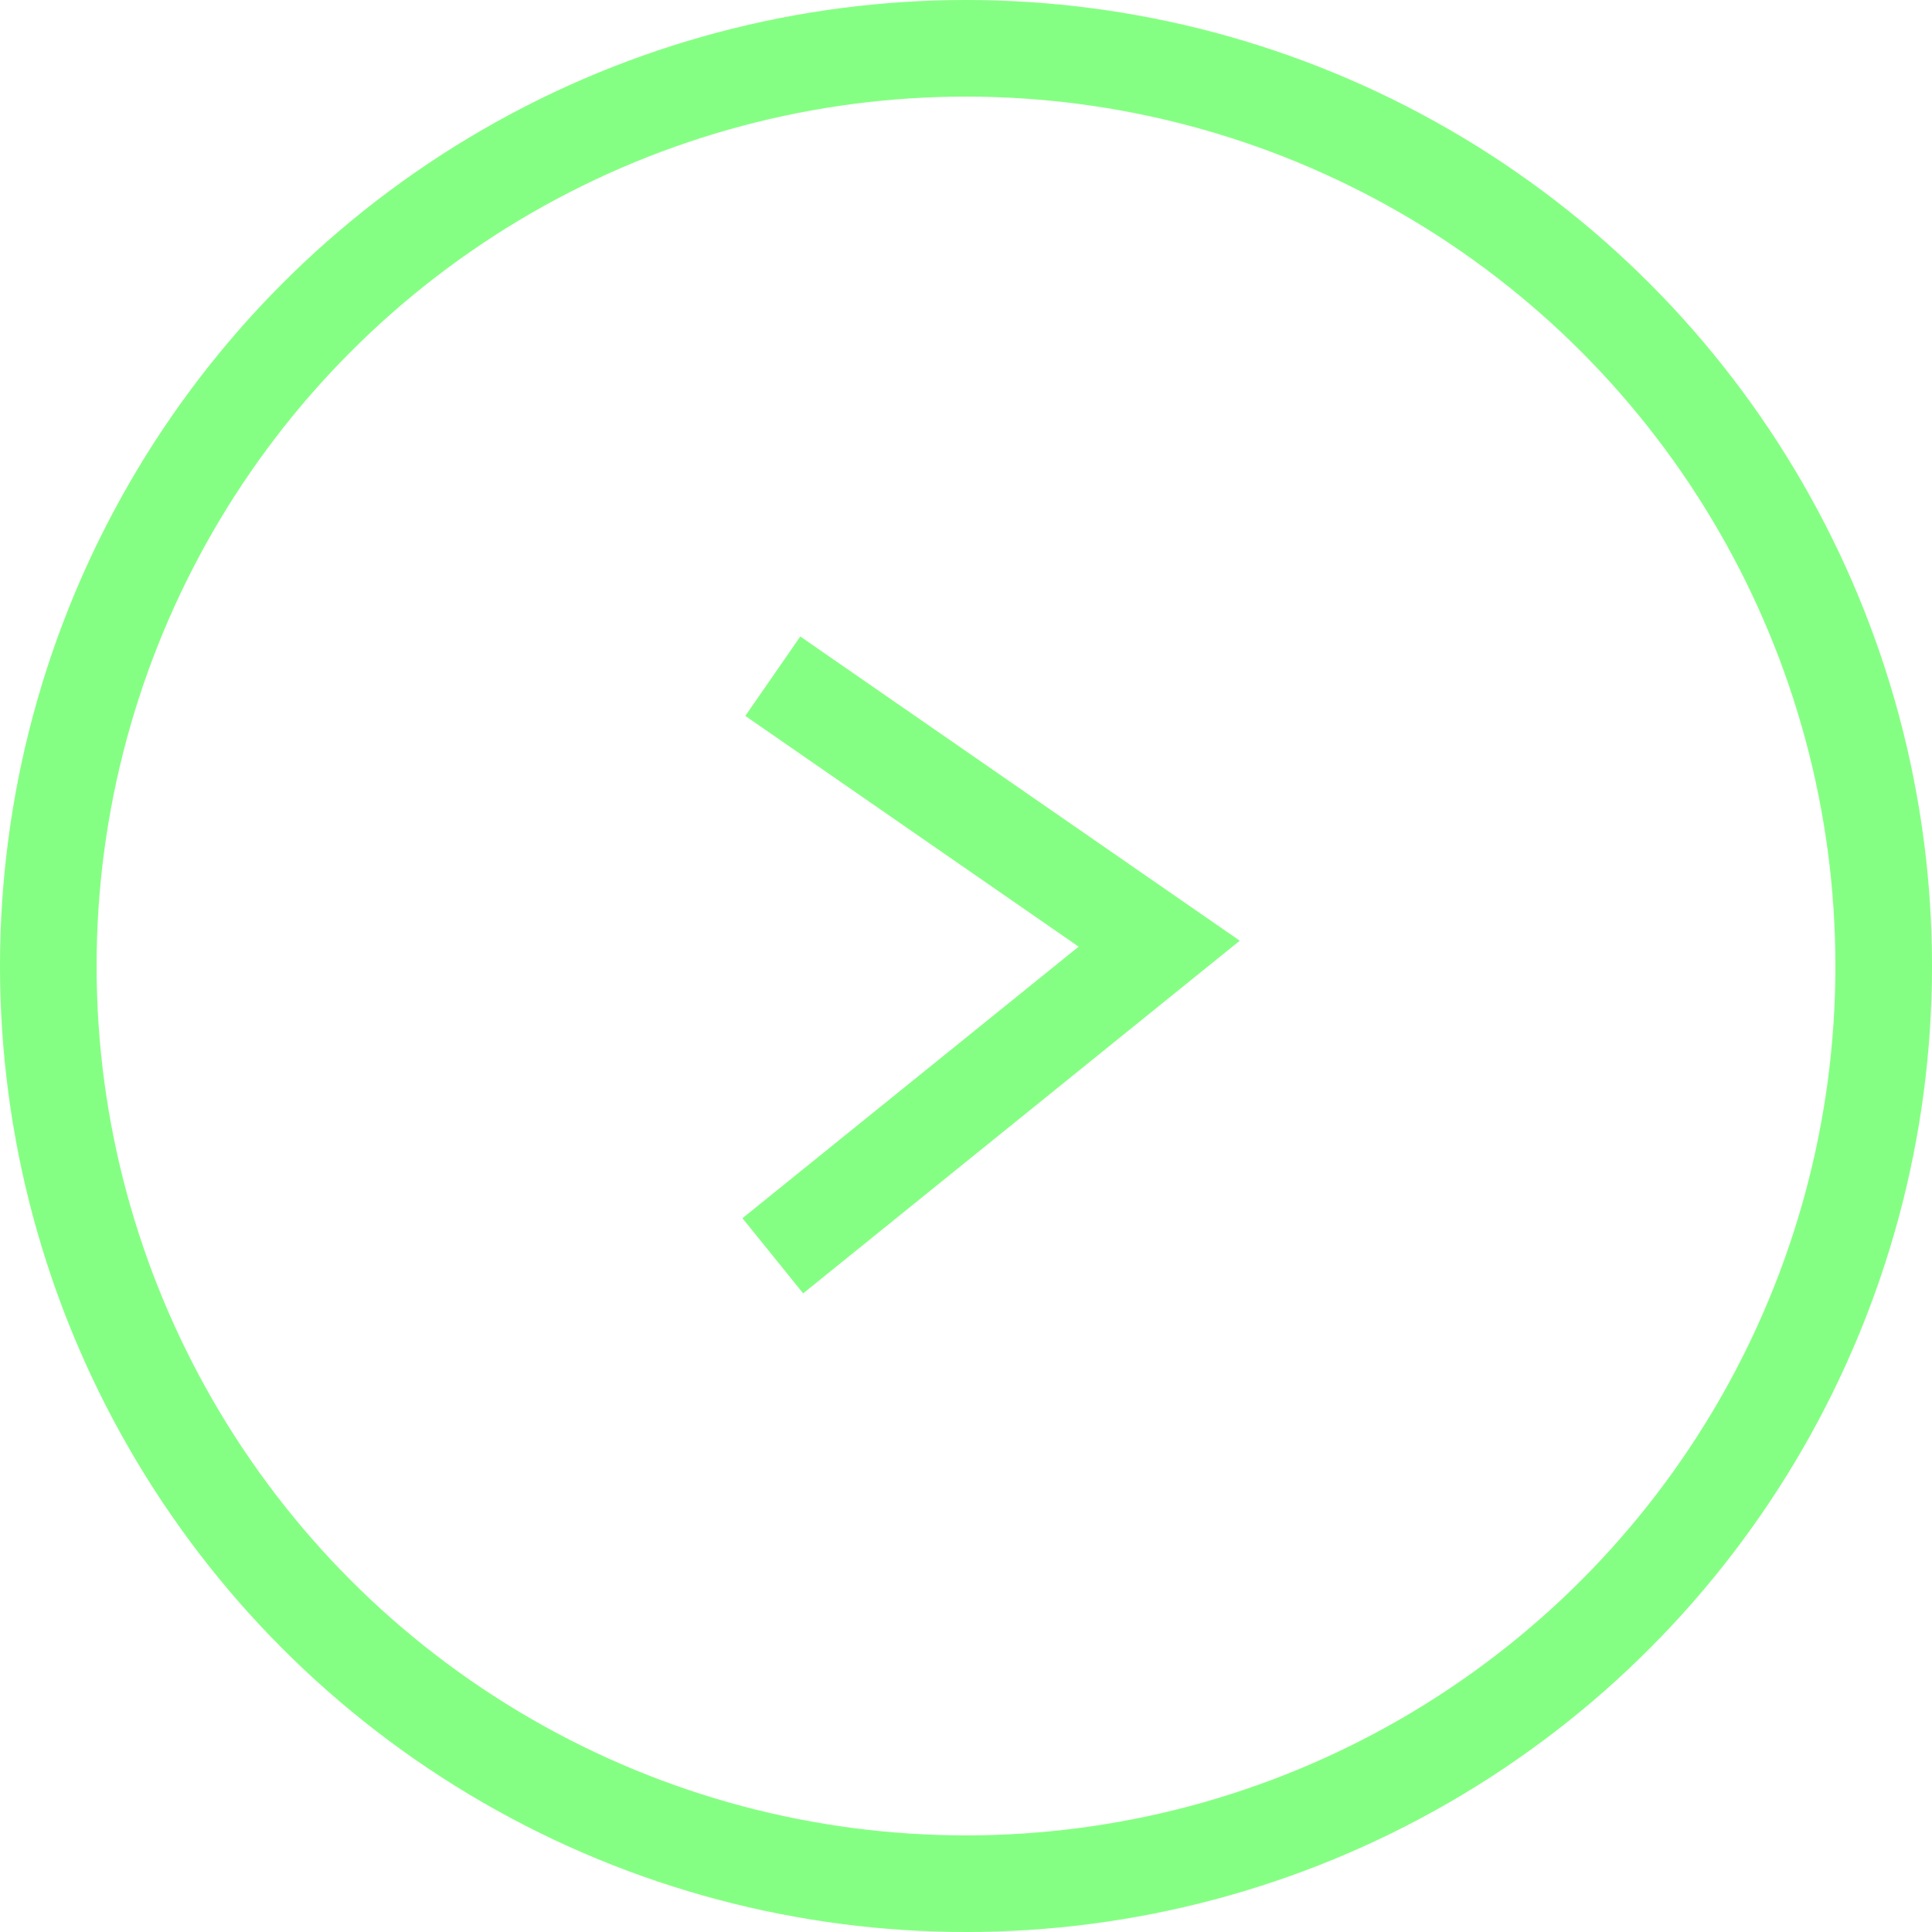
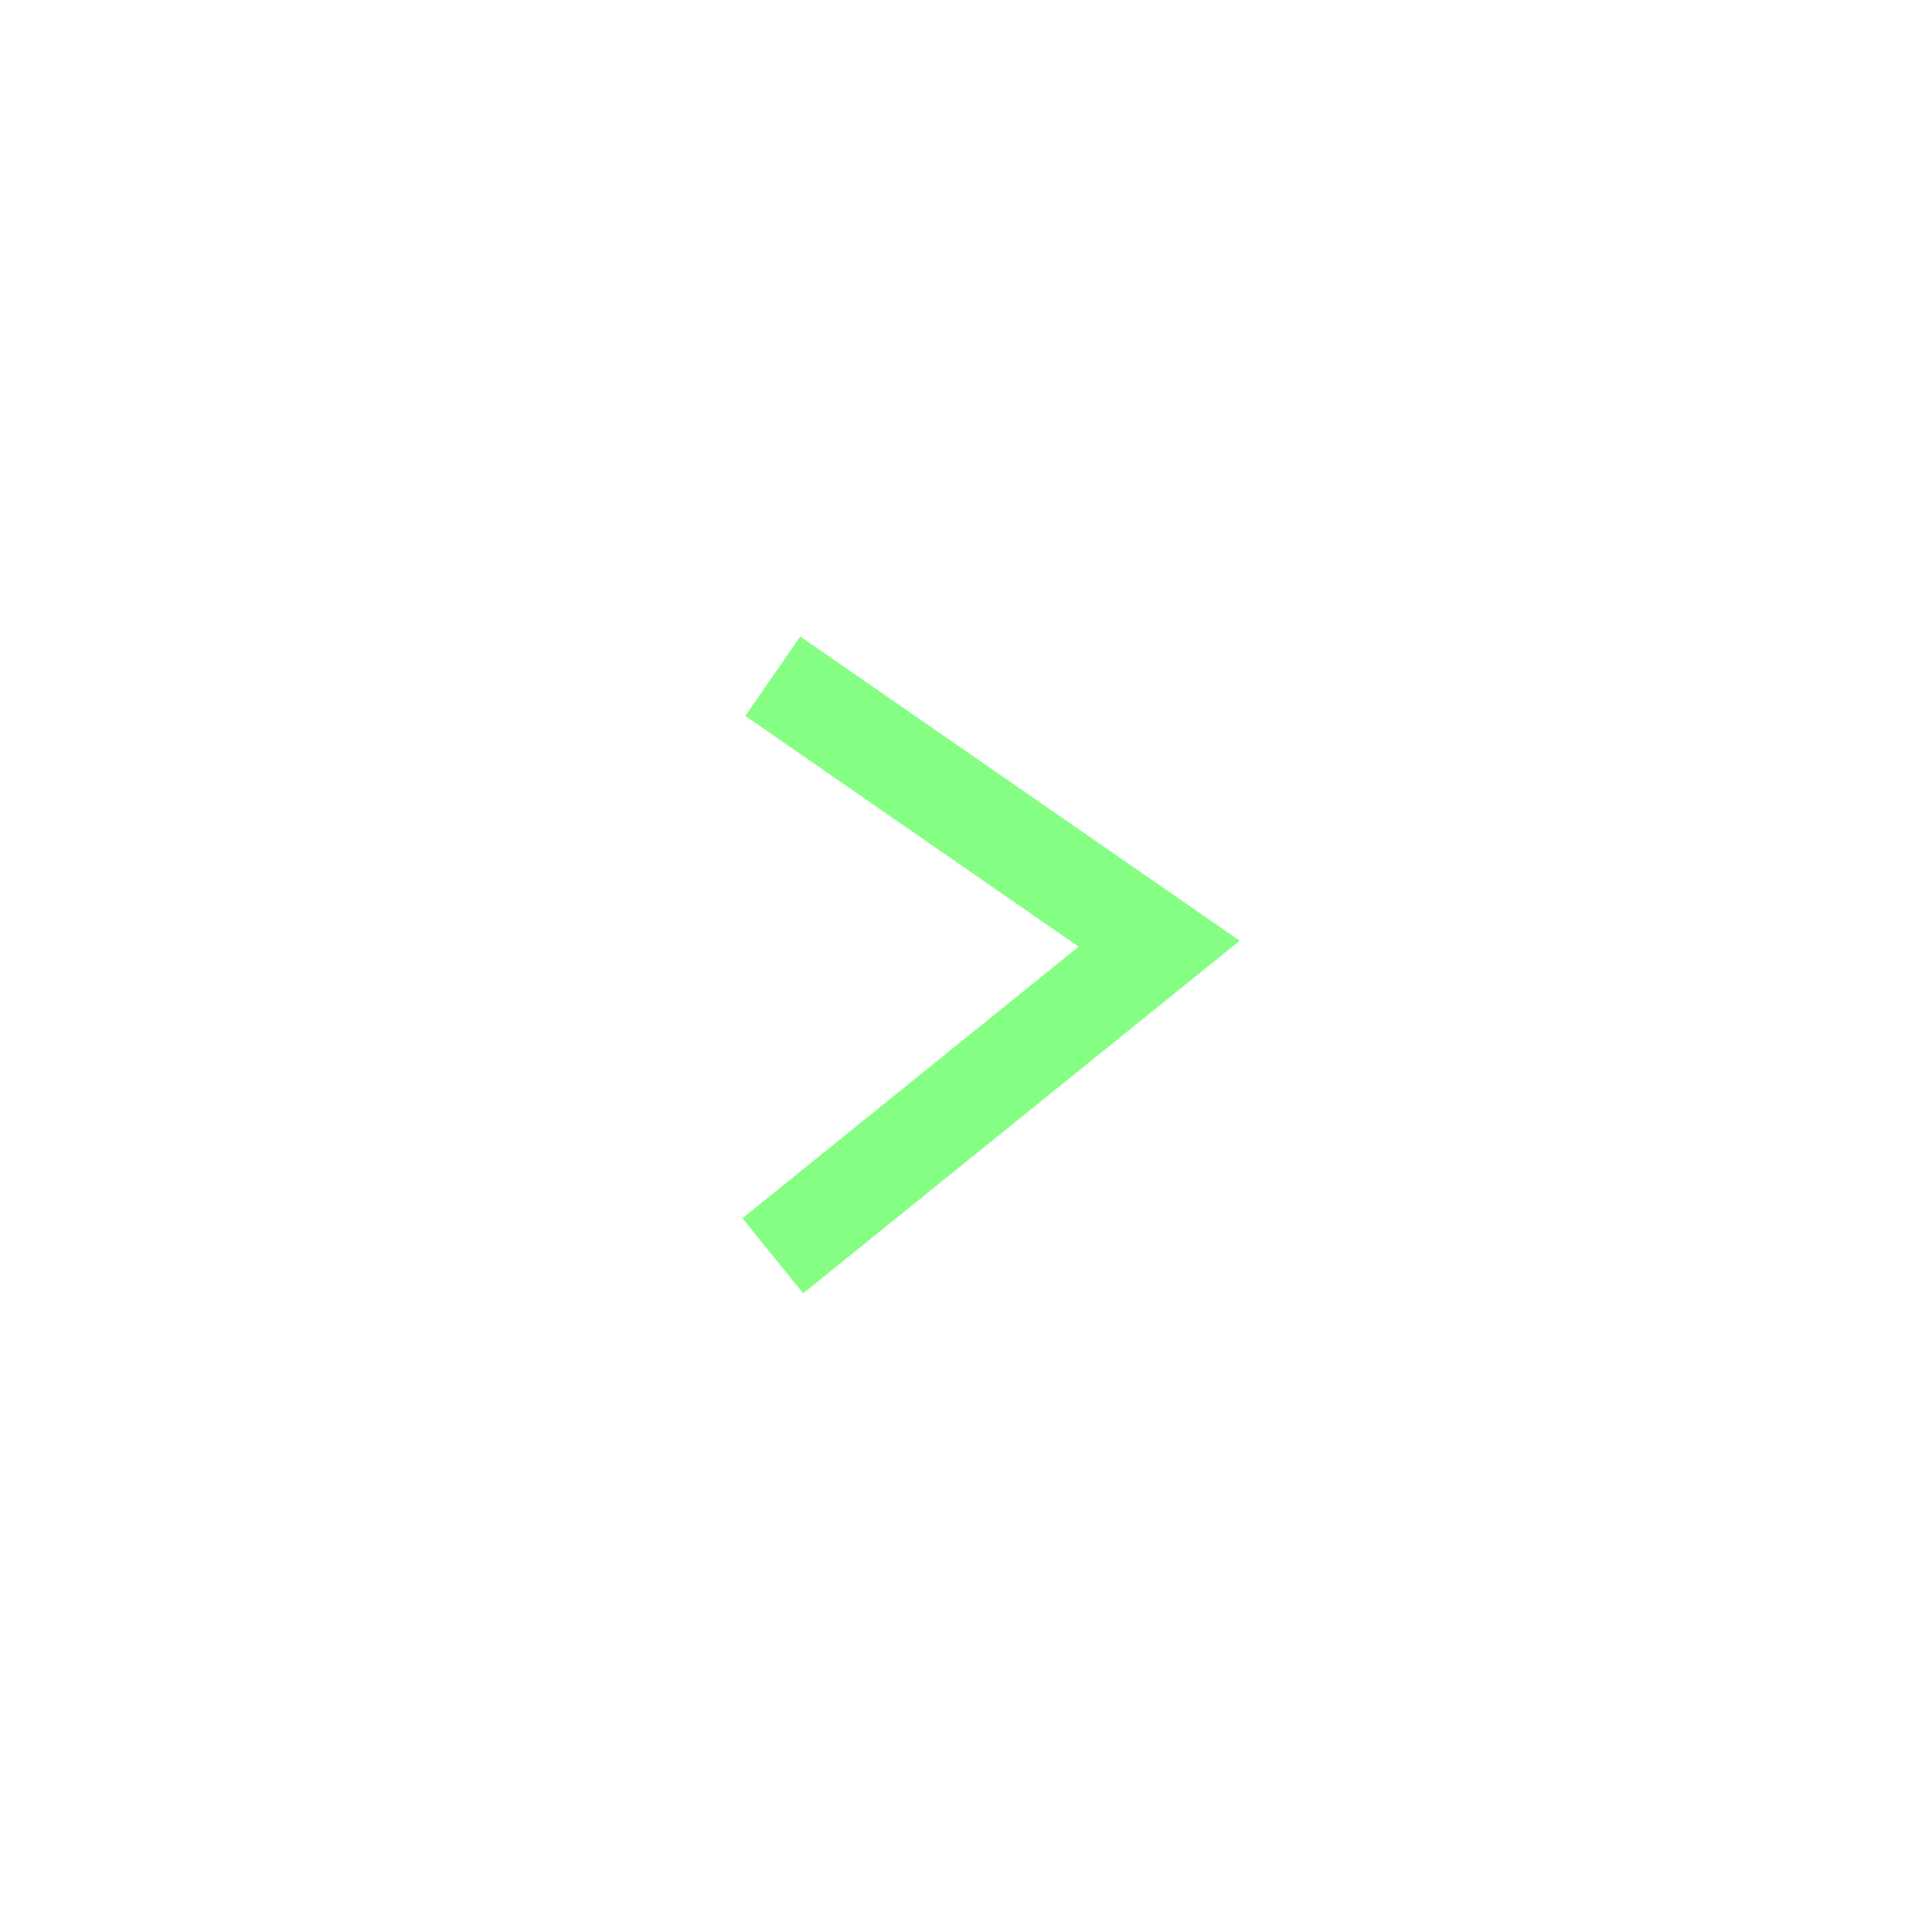
<svg xmlns="http://www.w3.org/2000/svg" width="20" height="20" viewBox="0 0 20 20" fill="none">
-   <circle cx="10" cy="10" r="9.5" stroke="#85FF83" />
  <path d="M8 7L12 9.769L8 13" stroke="#85FF83" />
</svg>